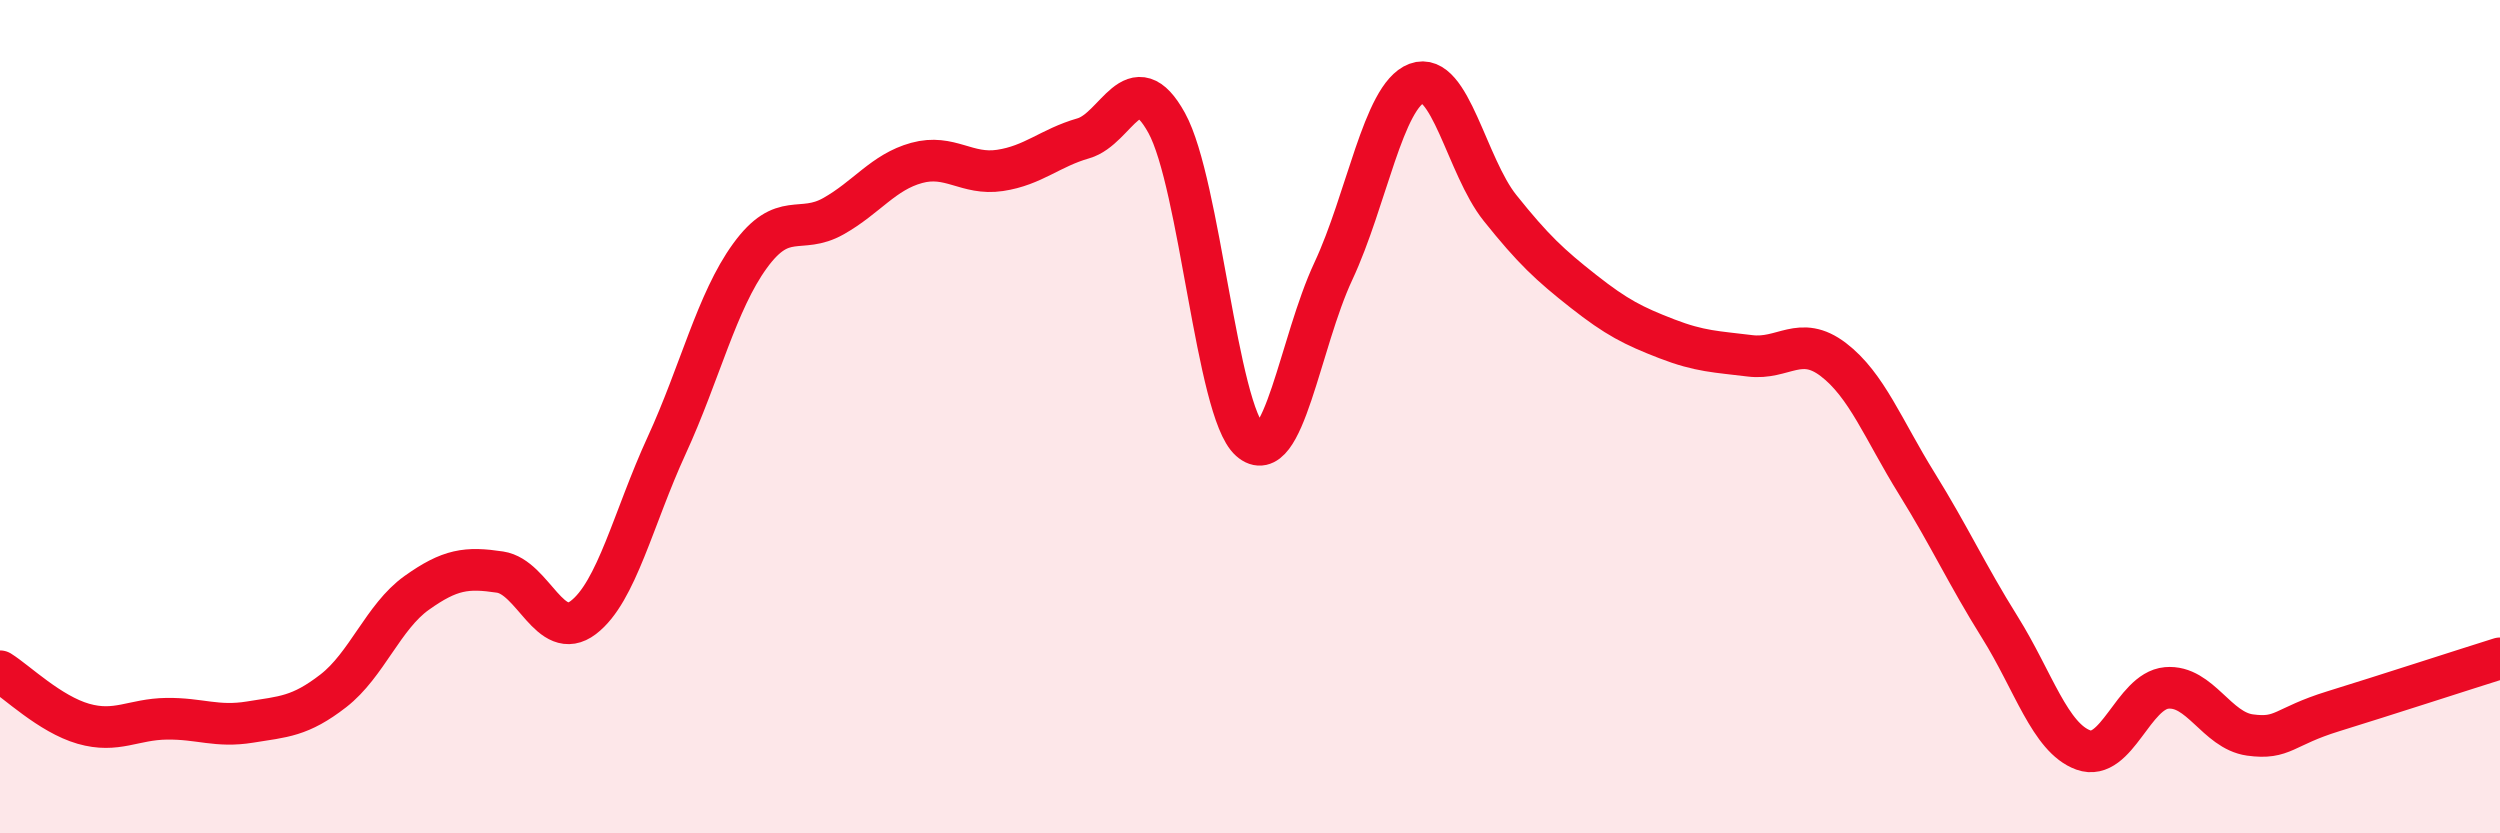
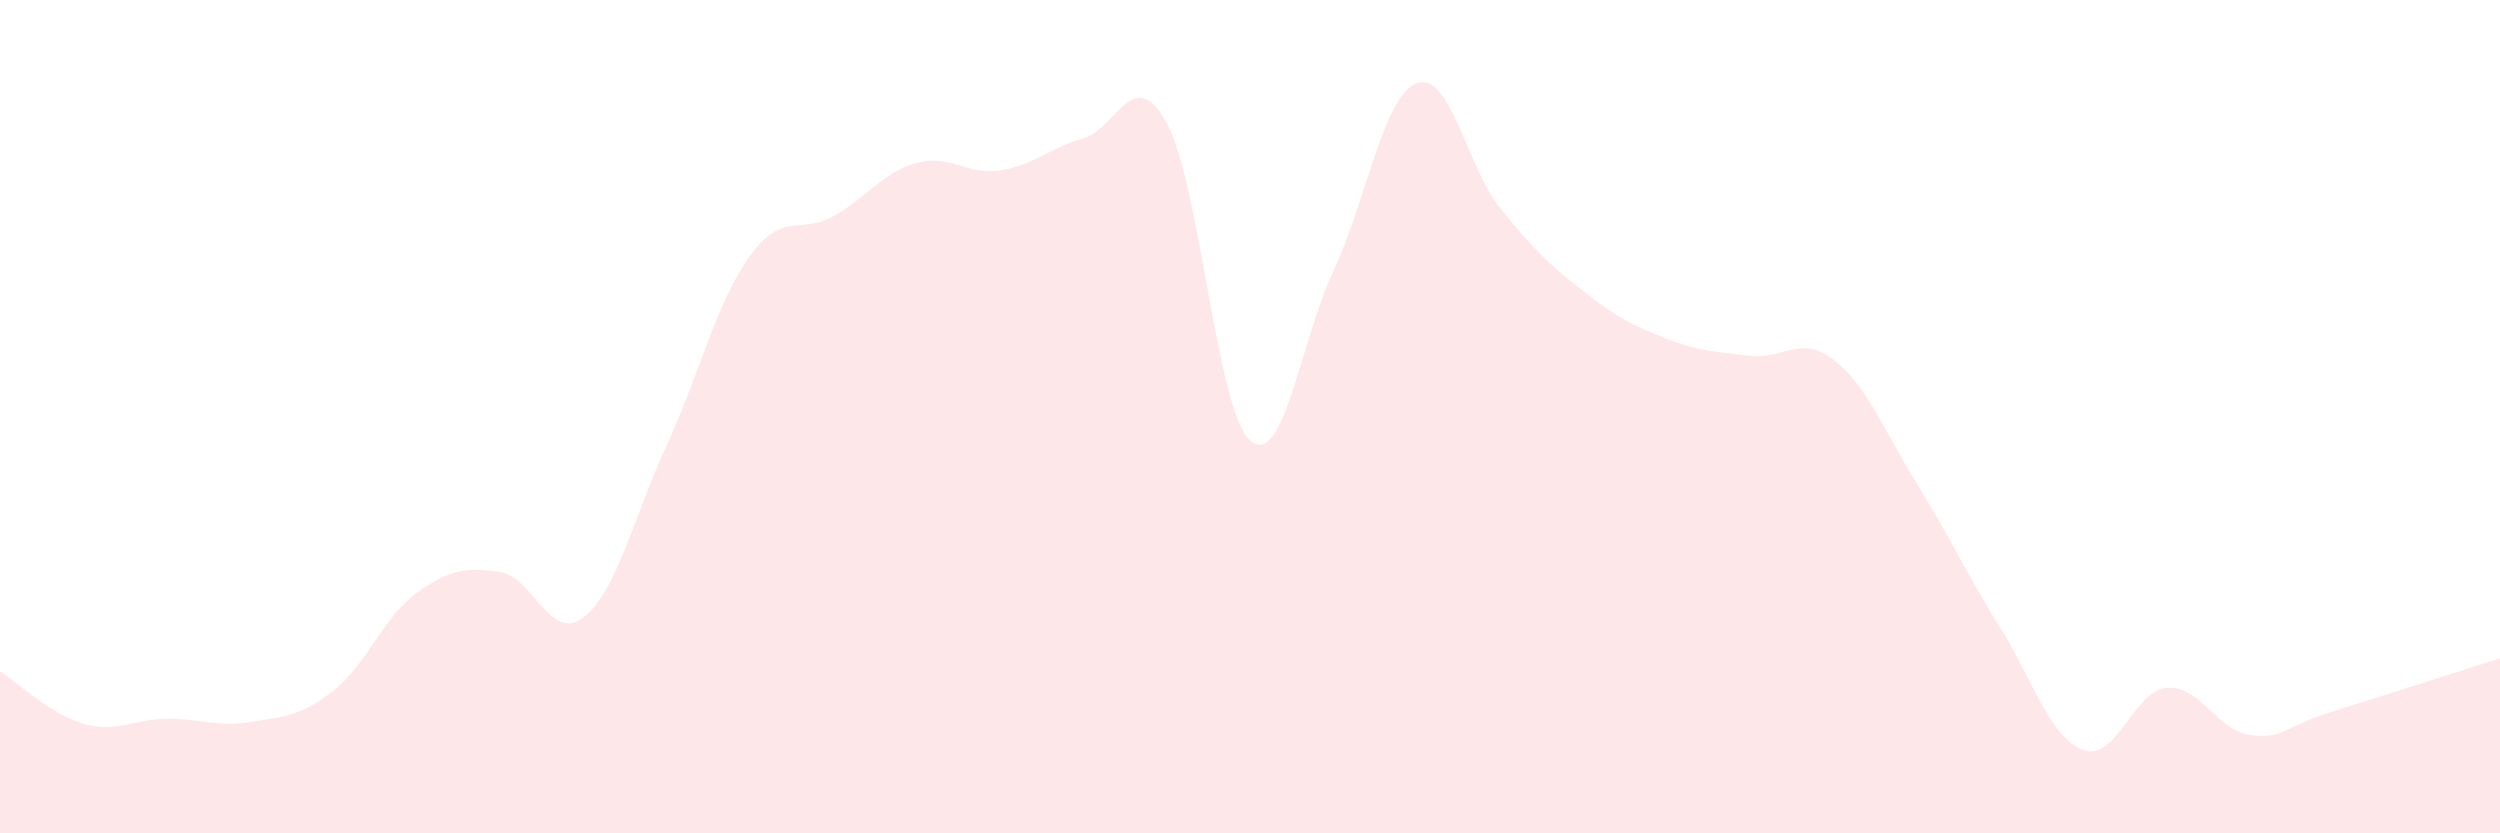
<svg xmlns="http://www.w3.org/2000/svg" width="60" height="20" viewBox="0 0 60 20">
  <path d="M 0,16.11 C 0.4,16.36 1.2,17.14 2,17.37 C 2.8,17.6 3.2,17.26 4,17.25 C 4.8,17.24 5.2,17.46 6,17.33 C 6.8,17.2 7.2,17.2 8,16.58 C 8.8,15.96 9.2,14.8 10,14.23 C 10.8,13.66 11.2,13.61 12,13.73 C 12.8,13.85 13.2,15.43 14,14.82 C 14.8,14.21 15.2,12.43 16,10.69 C 16.8,8.95 17.2,7.24 18,6.14 C 18.8,5.04 19.2,5.64 20,5.19 C 20.8,4.74 21.2,4.13 22,3.91 C 22.8,3.69 23.2,4.21 24,4.09 C 24.8,3.97 25.2,3.55 26,3.32 C 26.8,3.09 27.2,1.5 28,2.95 C 28.8,4.4 29.2,9.86 30,10.57 C 30.8,11.28 31.2,8.22 32,6.51 C 32.8,4.8 33.2,2.3 34,2 C 34.8,1.7 35.2,3.99 36,4.99 C 36.8,5.99 37.2,6.36 38,6.99 C 38.8,7.62 39.2,7.82 40,8.13 C 40.8,8.44 41.2,8.44 42,8.54 C 42.8,8.64 43.2,8.02 44,8.63 C 44.8,9.24 45.2,10.31 46,11.6 C 46.8,12.89 47.2,13.78 48,15.06 C 48.8,16.34 49.2,17.71 50,18 C 50.8,18.29 51.2,16.58 52,16.51 C 52.8,16.44 53.2,17.53 54,17.64 C 54.8,17.75 54.8,17.44 56,17.07 C 57.2,16.7 59.2,16.05 60,15.8L60 20L0 20Z" fill="#EB0A25" opacity="0.1" stroke-linecap="round" stroke-linejoin="round" />
-   <path d="M 0,16.11 C 0.4,16.36 1.2,17.14 2,17.37 C 2.8,17.6 3.2,17.26 4,17.25 C 4.8,17.24 5.2,17.46 6,17.33 C 6.8,17.2 7.2,17.2 8,16.58 C 8.8,15.96 9.2,14.8 10,14.23 C 10.8,13.66 11.2,13.61 12,13.73 C 12.8,13.85 13.2,15.43 14,14.82 C 14.8,14.21 15.2,12.43 16,10.69 C 16.8,8.95 17.2,7.24 18,6.14 C 18.8,5.04 19.2,5.64 20,5.19 C 20.8,4.74 21.2,4.13 22,3.91 C 22.8,3.69 23.2,4.21 24,4.09 C 24.8,3.97 25.2,3.55 26,3.32 C 26.8,3.09 27.2,1.5 28,2.95 C 28.8,4.4 29.2,9.86 30,10.57 C 30.8,11.28 31.2,8.22 32,6.51 C 32.8,4.8 33.2,2.3 34,2 C 34.8,1.7 35.2,3.99 36,4.99 C 36.8,5.99 37.2,6.36 38,6.99 C 38.8,7.62 39.2,7.82 40,8.13 C 40.8,8.44 41.2,8.44 42,8.54 C 42.8,8.64 43.2,8.02 44,8.63 C 44.8,9.24 45.2,10.31 46,11.6 C 46.8,12.89 47.2,13.78 48,15.06 C 48.8,16.34 49.2,17.71 50,18 C 50.8,18.29 51.2,16.58 52,16.51 C 52.8,16.44 53.2,17.53 54,17.64 C 54.8,17.75 54.8,17.44 56,17.07 C 57.2,16.7 59.2,16.05 60,15.8" stroke="#EB0A25" stroke-width="1" fill="none" stroke-linecap="round" stroke-linejoin="round" />
</svg>